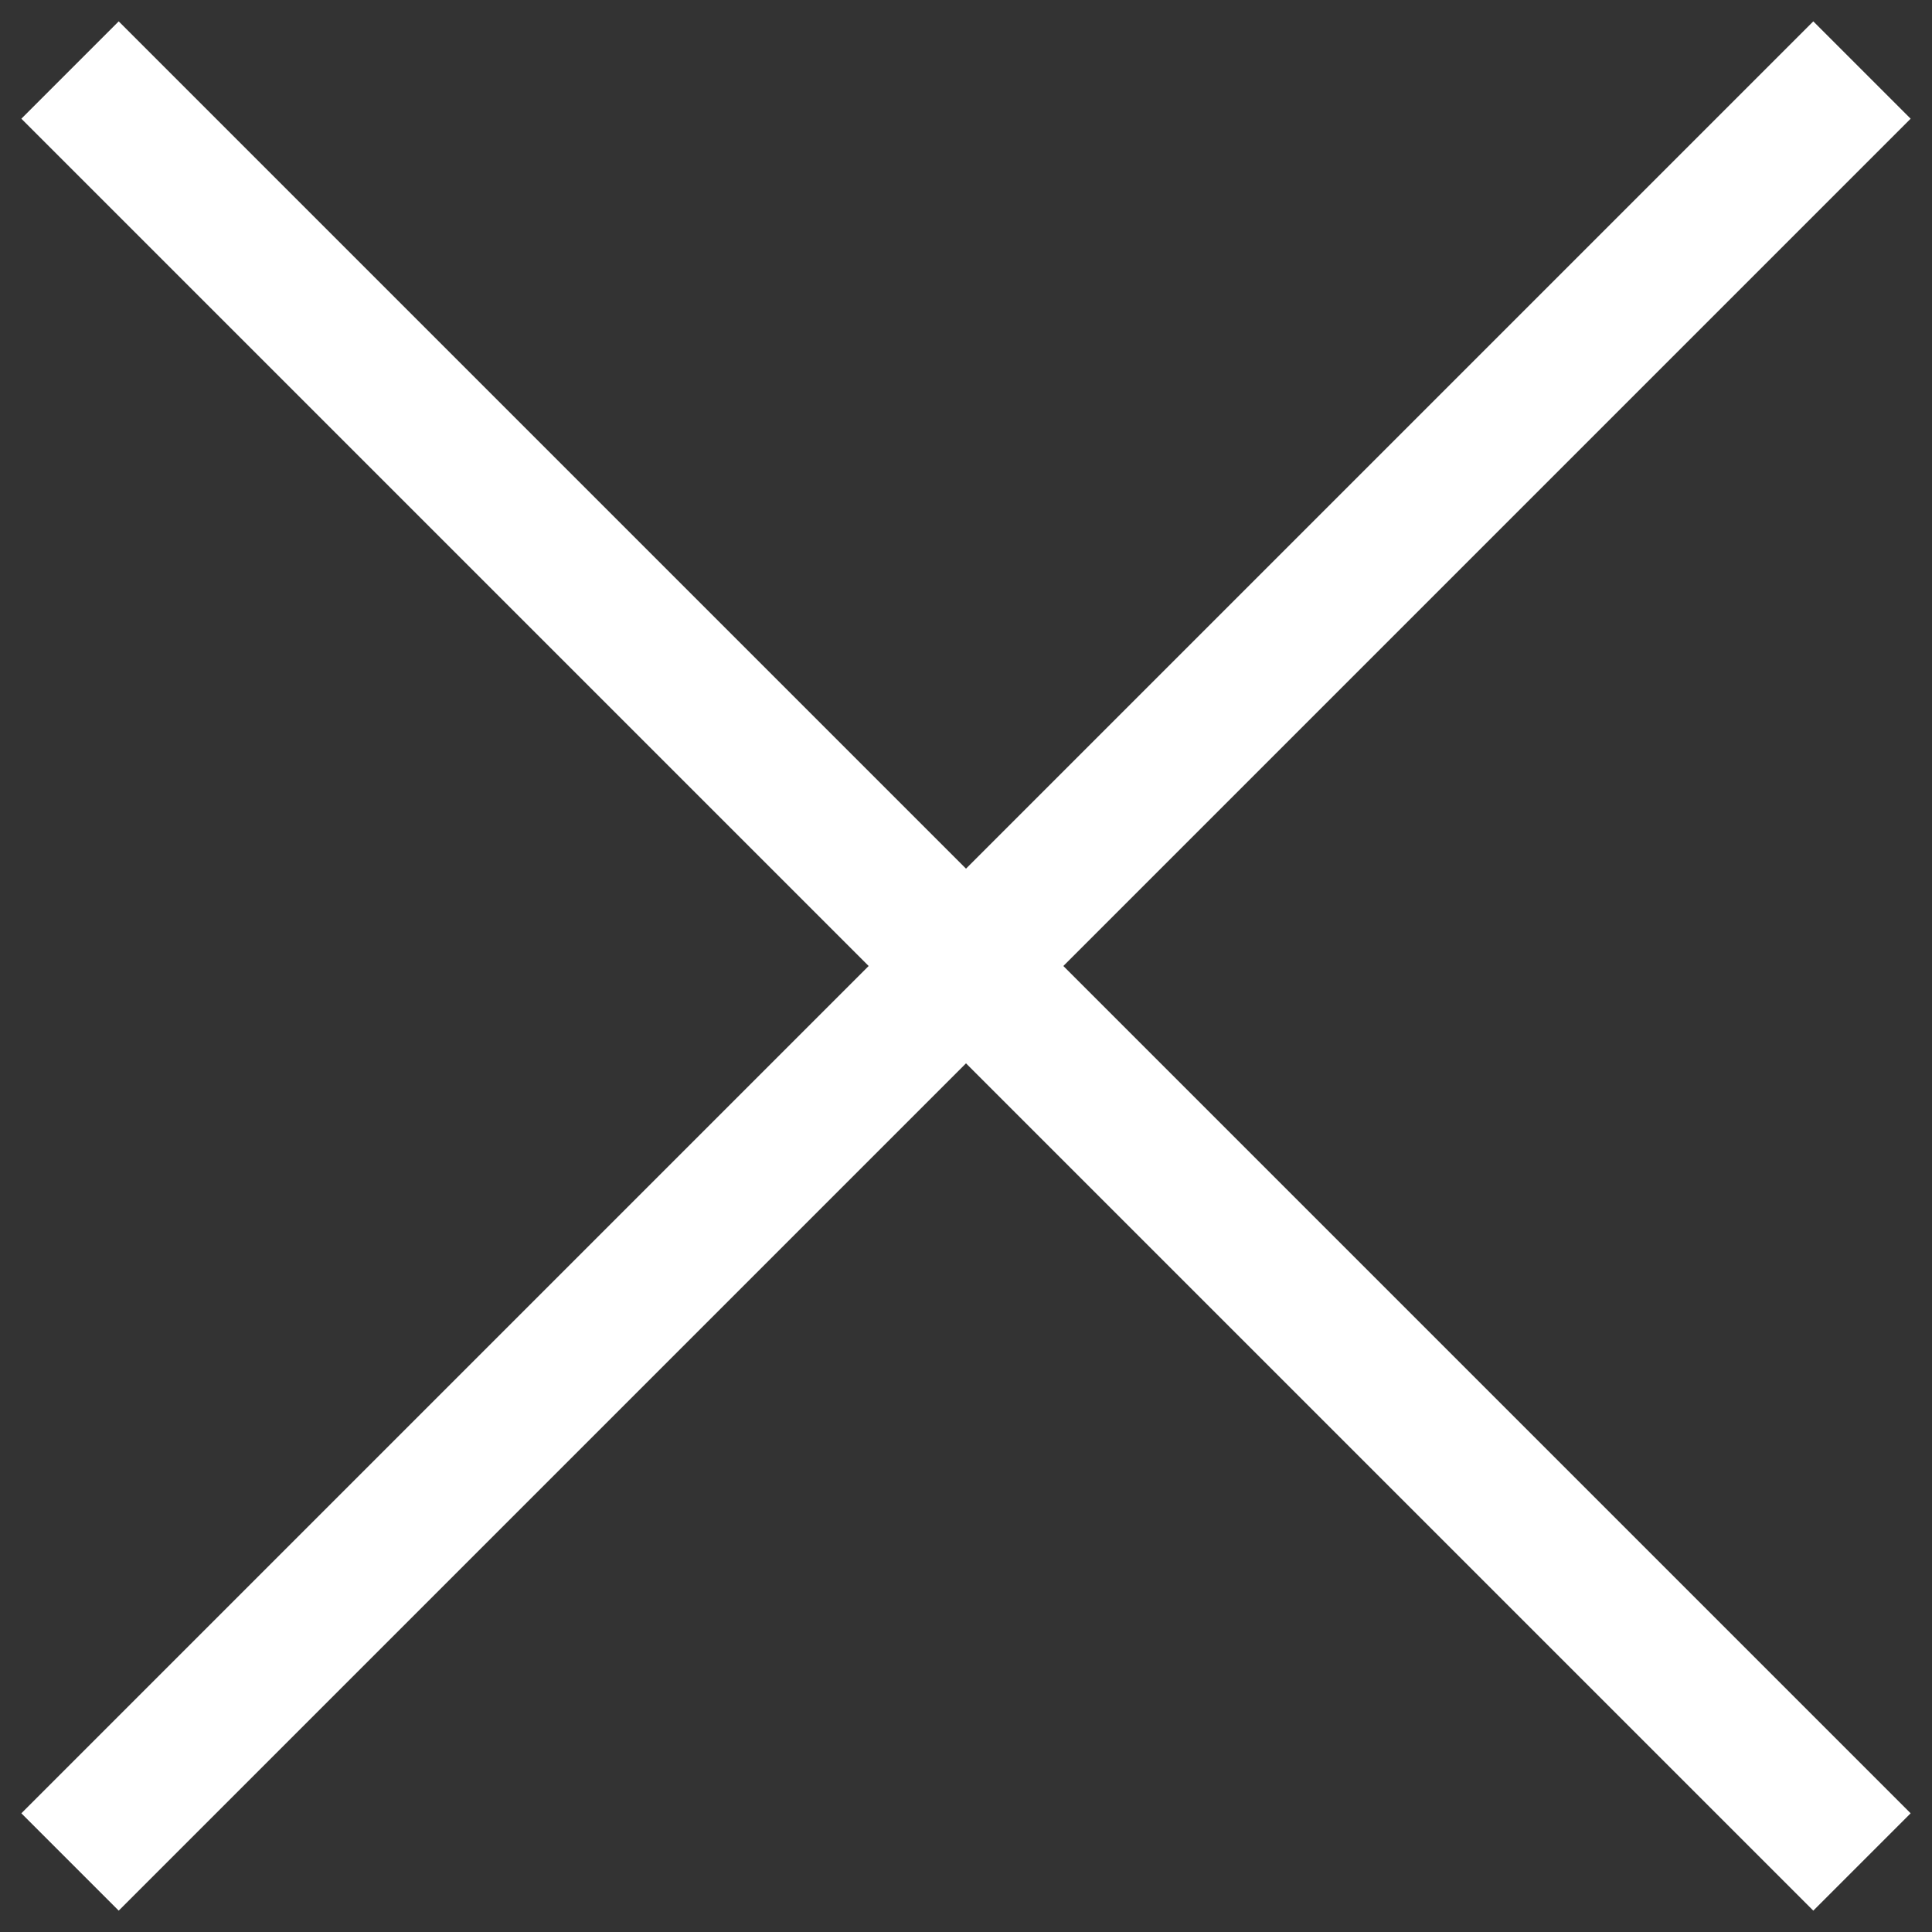
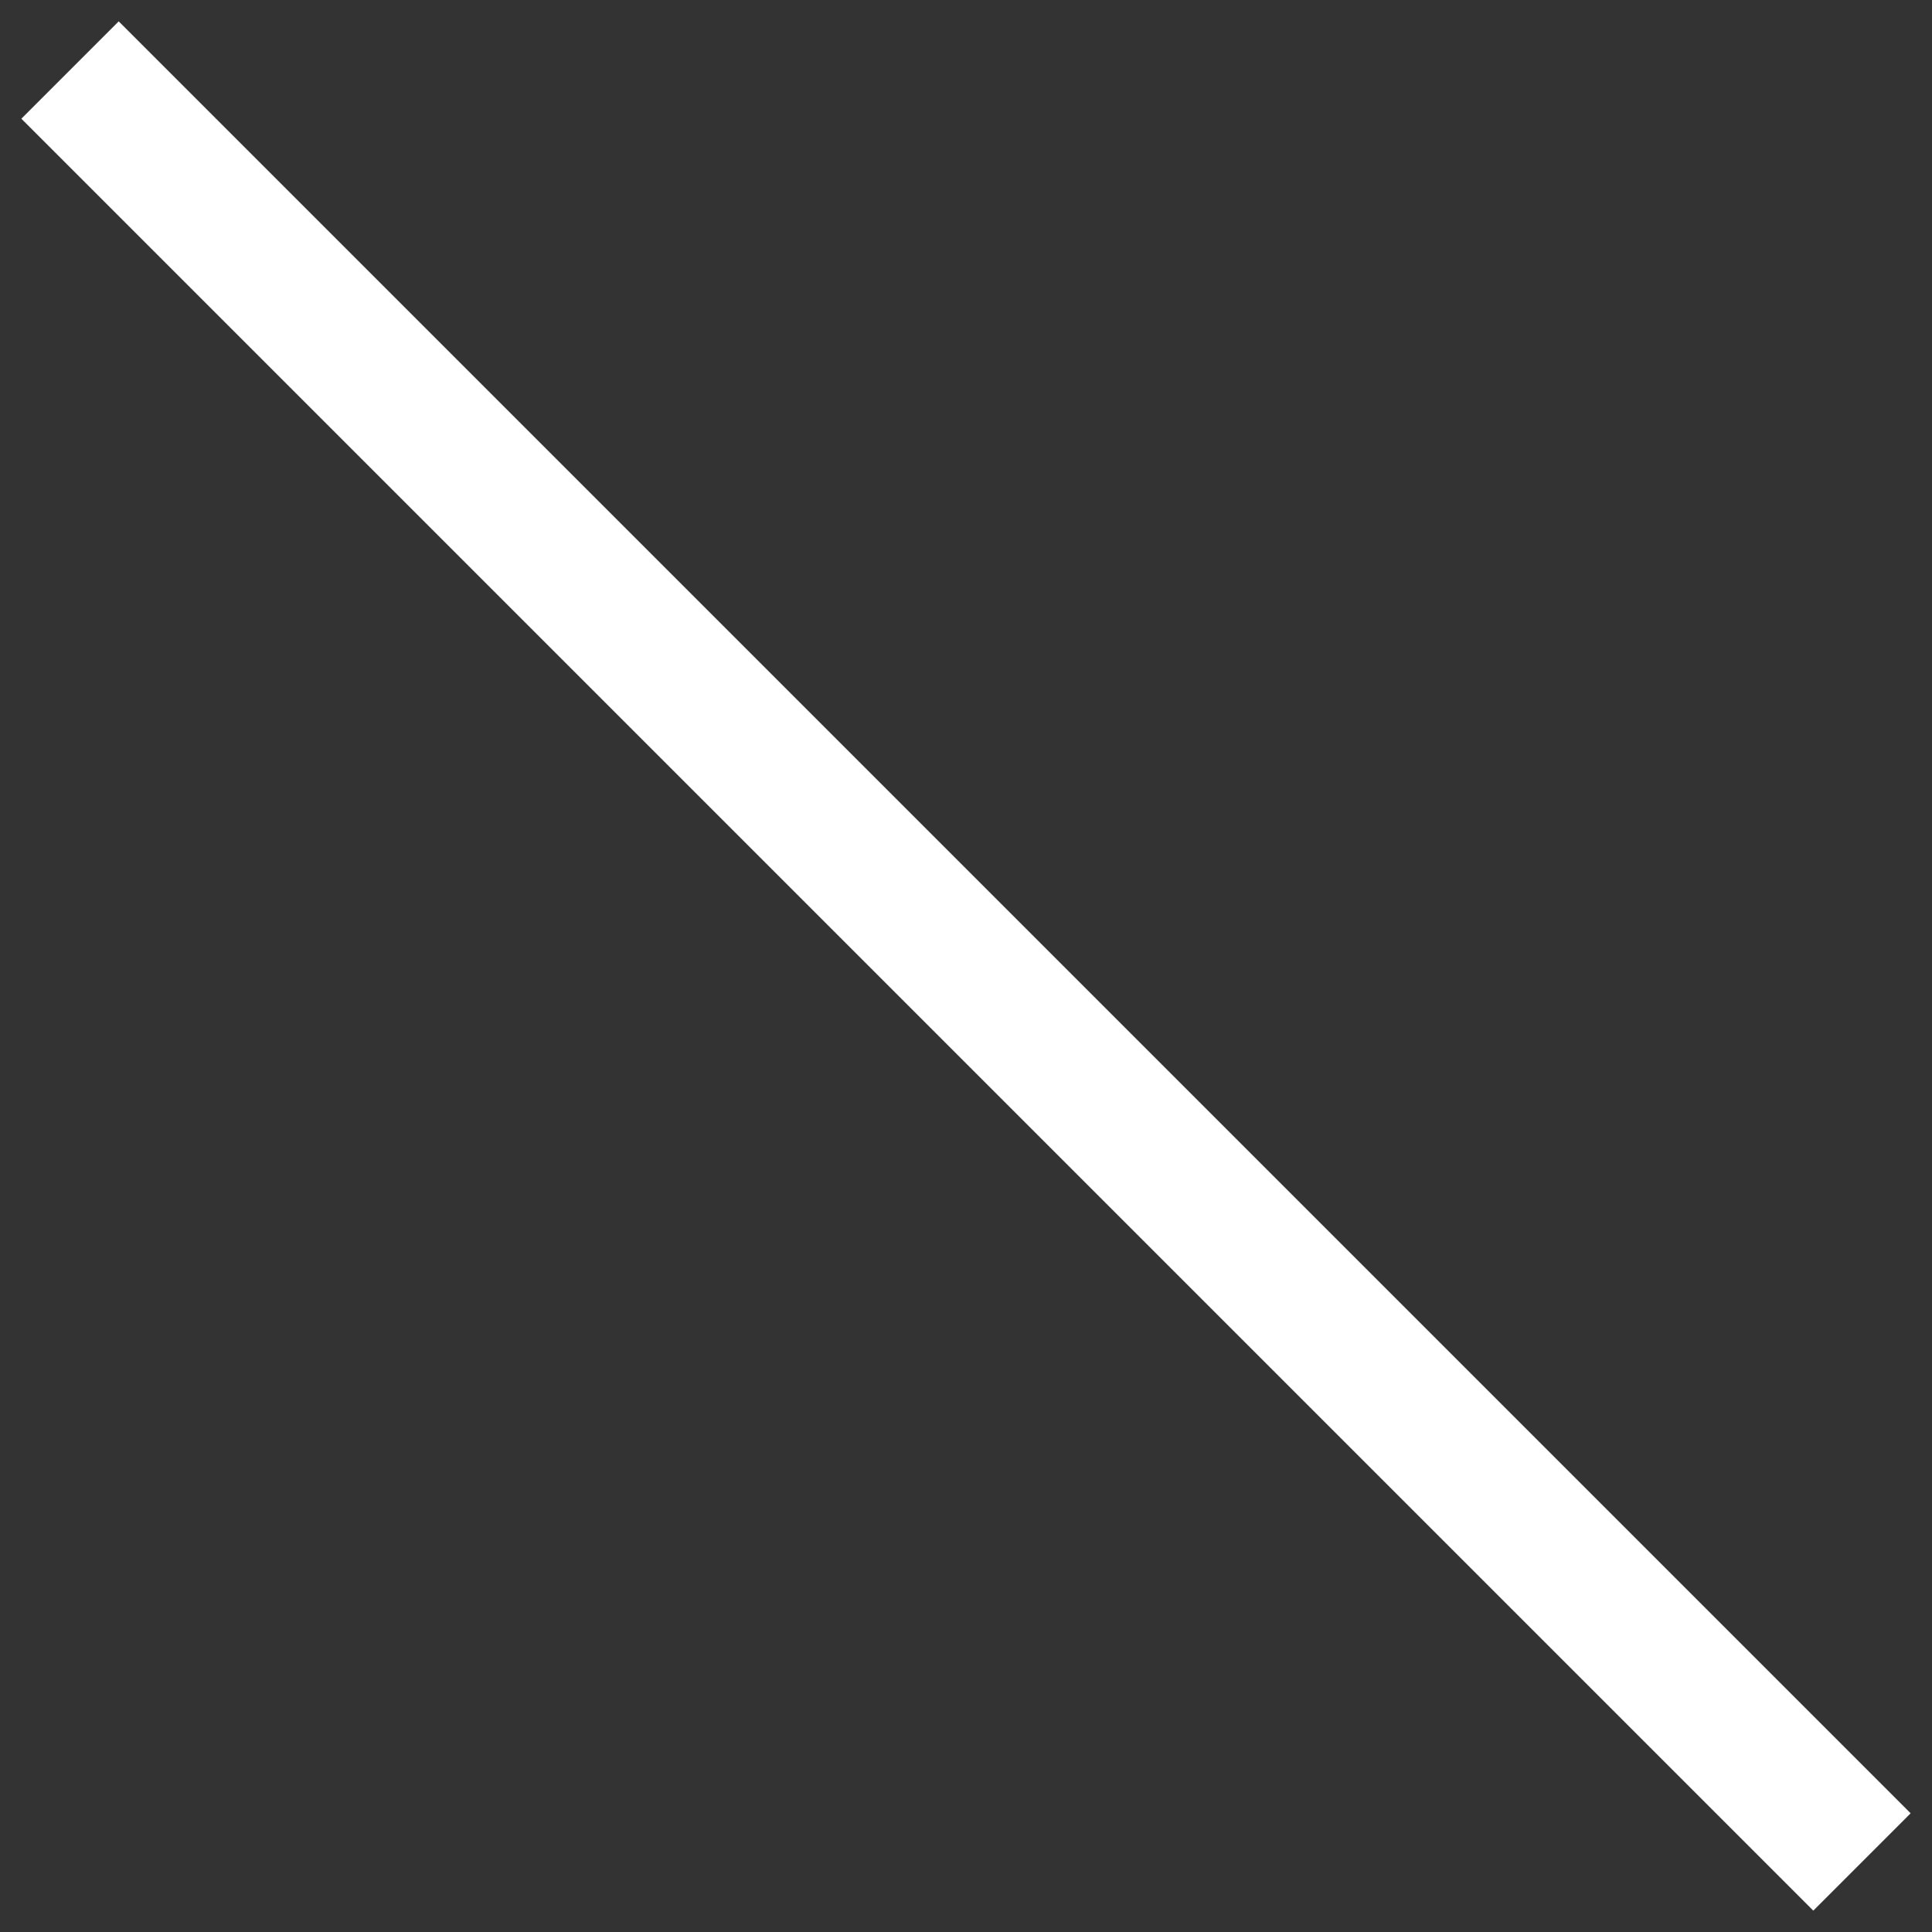
<svg xmlns="http://www.w3.org/2000/svg" id="Warstwa_1" viewBox="0 0 80 80">
  <rect x="0" y="0" width="80" height="80" fill="#333333" stroke="none" />
  <defs>
    <style>      .st0 {        fill: none;        stroke: #fff;        stroke-miterlimit: 10;        stroke-width: 5.7px;      }    </style>
  </defs>
  <g id="Warstwa_x5F_1">
    <g id="_105554836337568">
      <line class="st0" x1="2.9" y1="2.9" x2="77.1" y2="77.1" />
-       <line class="st0" x1="2.9" y1="77.1" x2="77.1" y2="2.9" />
    </g>
  </g>
</svg>